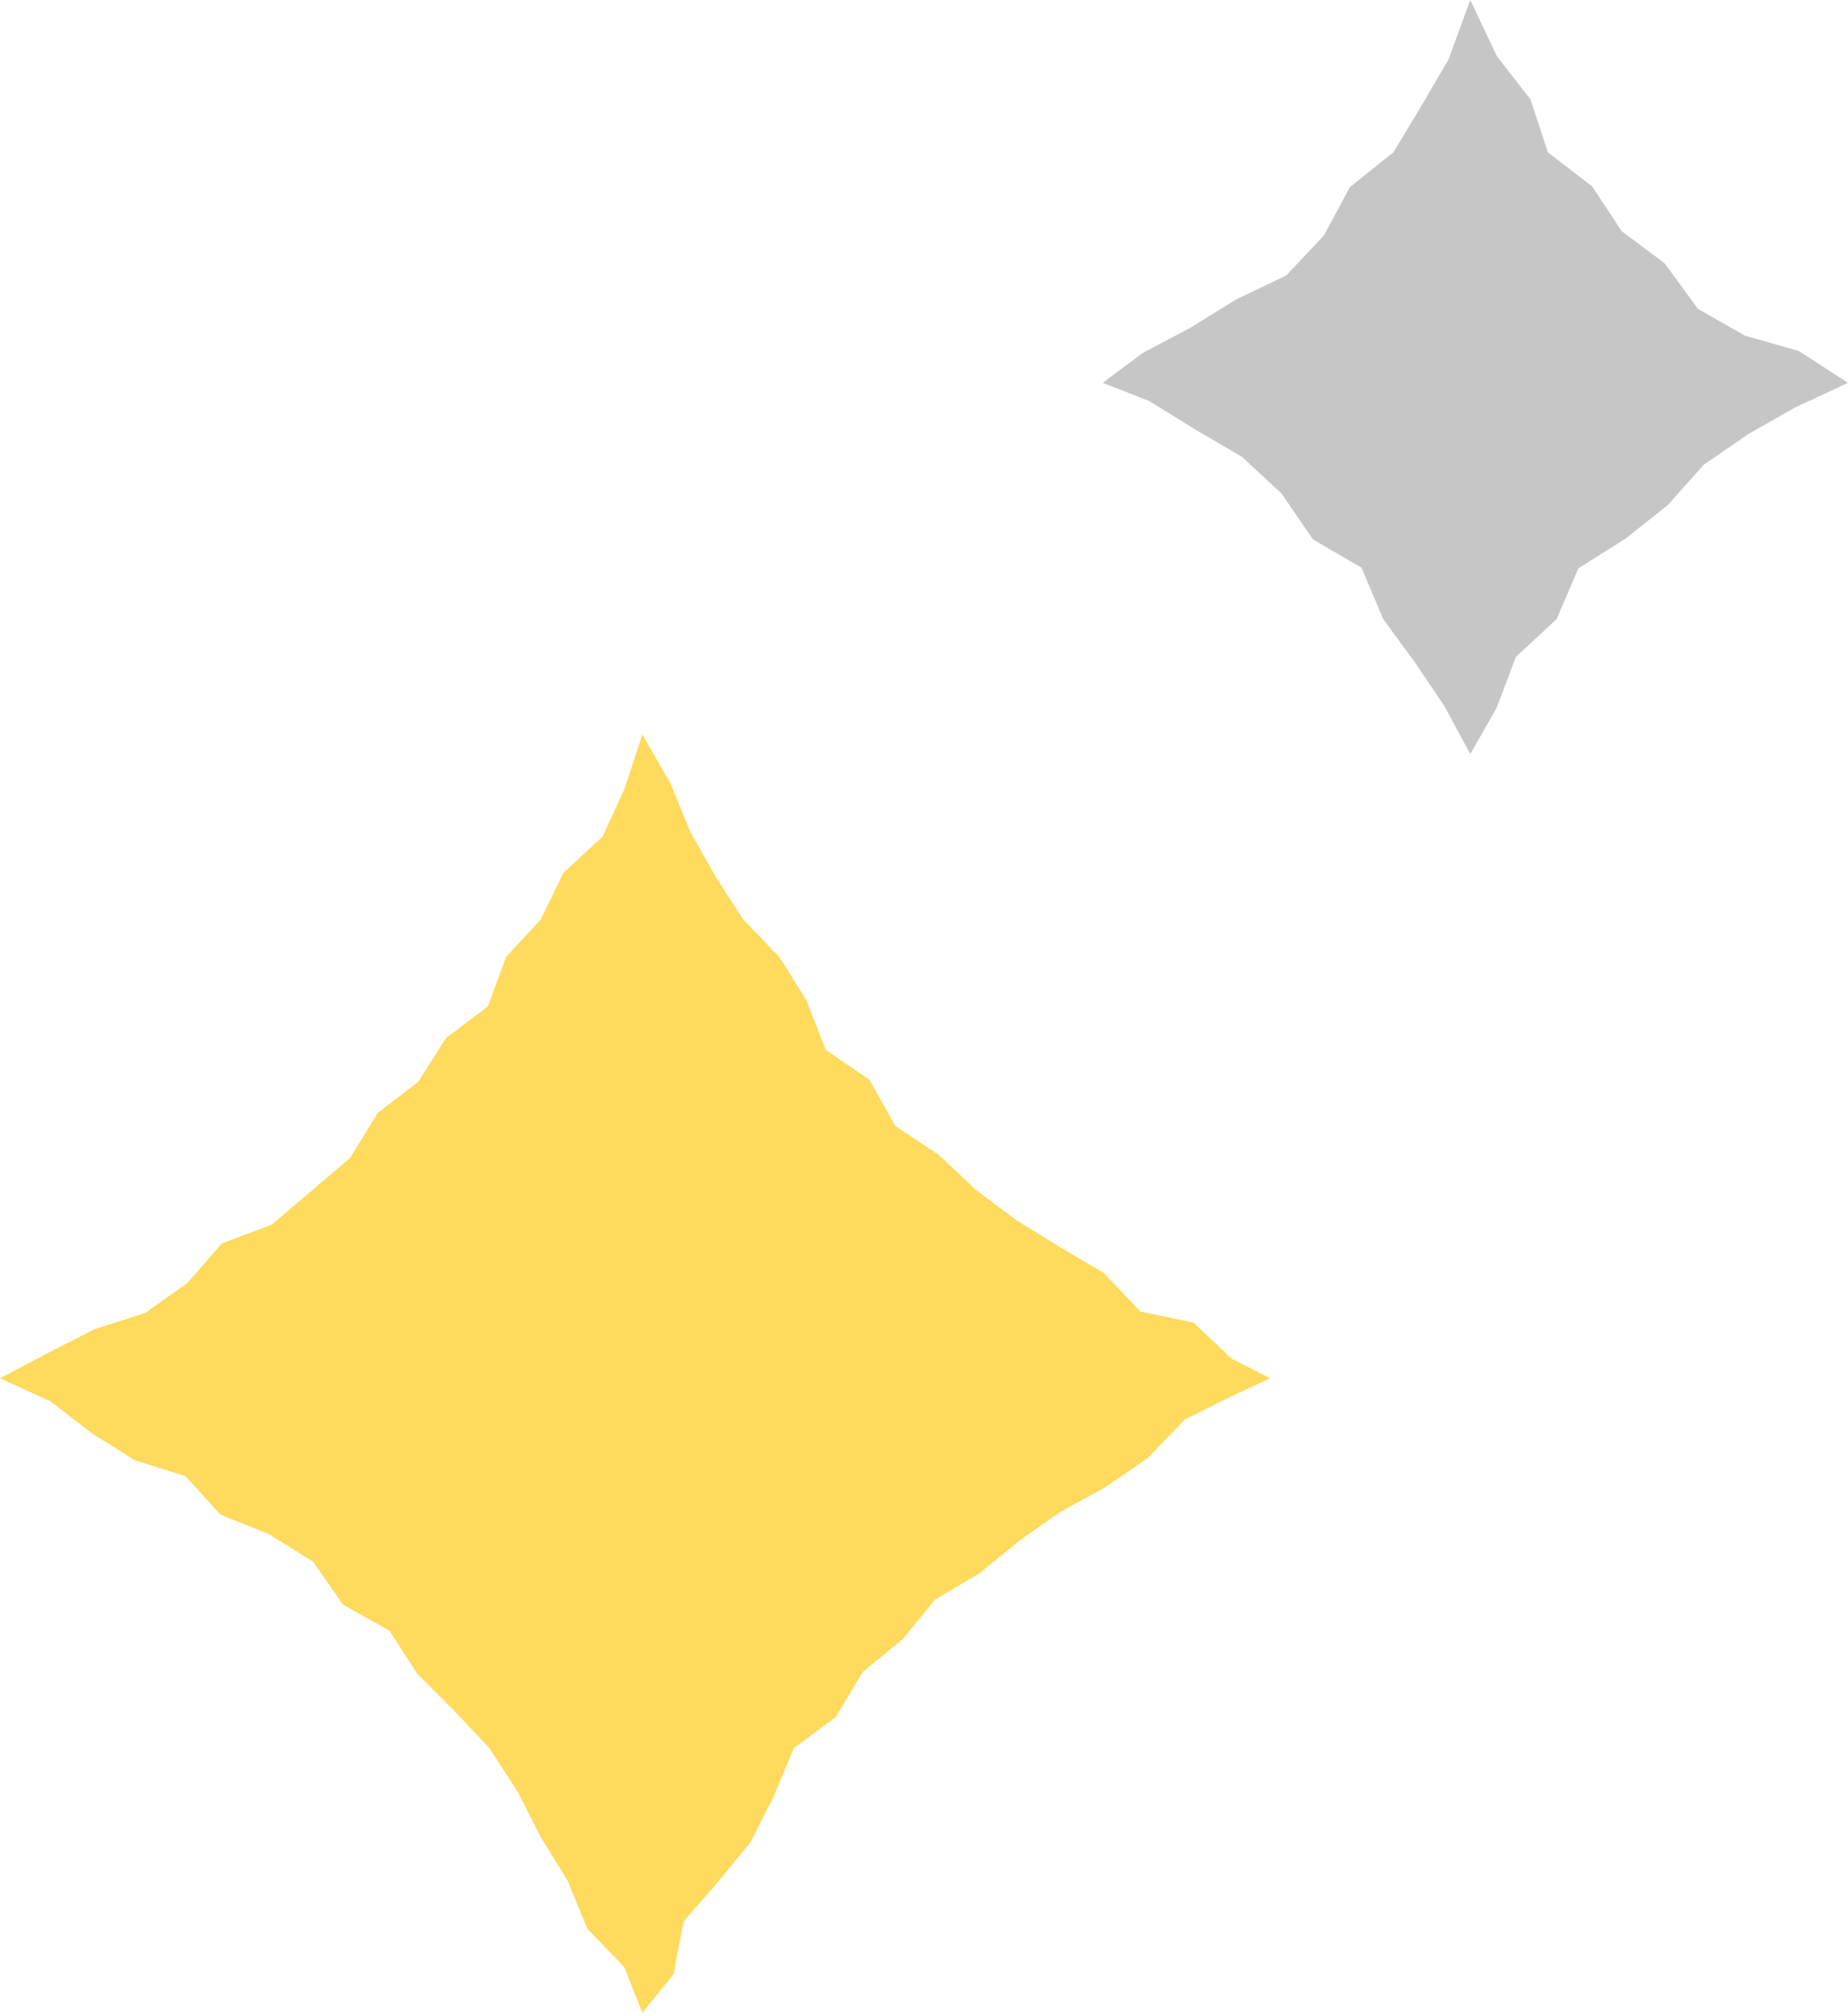
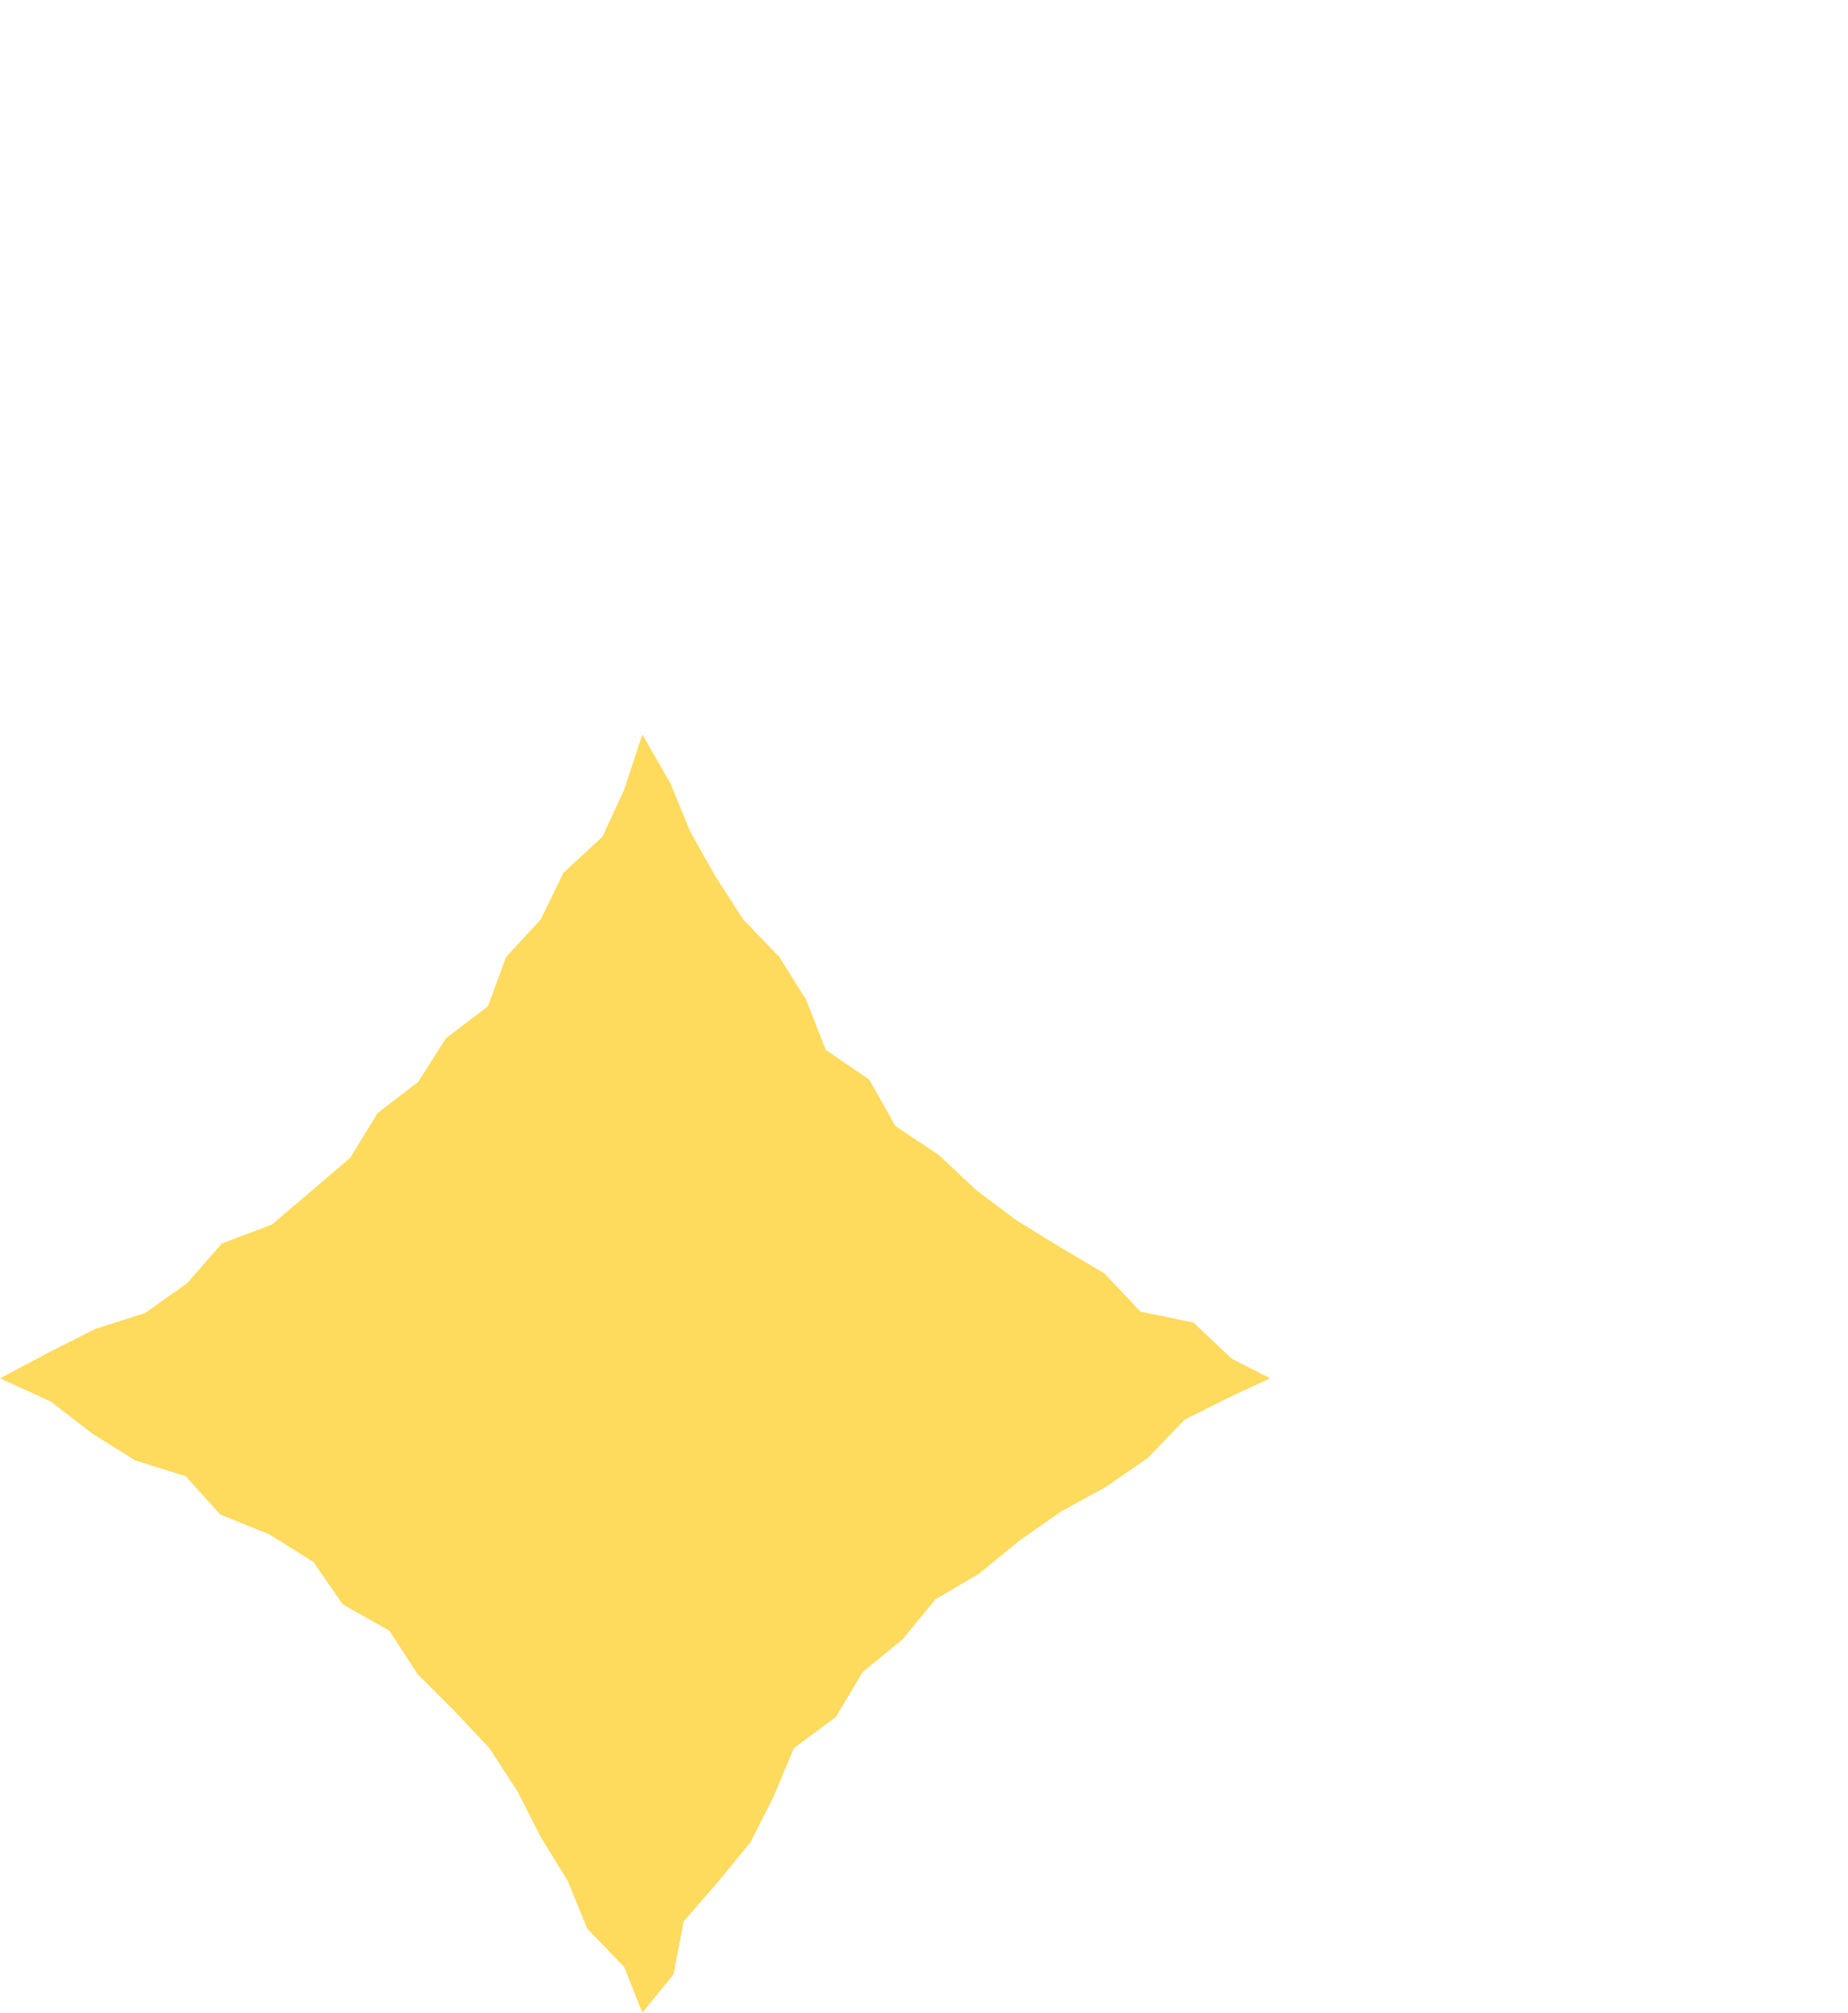
<svg xmlns="http://www.w3.org/2000/svg" viewBox="0 0 25.49 27.76">
  <defs>
    <style>.cls-1{fill:#c7c6c7;}.cls-2{fill:#feda5d;}</style>
  </defs>
  <title>kids_bg2</title>
  <g id="レイヤー_2" data-name="レイヤー 2">
    <g id="contents">
-       <polygon class="cls-1" points="15.21 5.28 15.76 4.87 16.42 4.52 17.05 4.13 17.74 3.8 18.26 3.25 18.62 2.58 19.22 2.1 19.6 1.47 19.98 0.82 20.28 0 20.65 0.78 21.11 1.37 21.35 2.1 21.96 2.57 22.37 3.19 22.96 3.63 23.42 4.26 24.07 4.63 24.81 4.84 25.49 5.28 24.76 5.62 24.11 5.99 23.5 6.41 23 6.97 22.42 7.43 21.77 7.84 21.47 8.54 20.91 9.06 20.64 9.77 20.28 10.4 19.93 9.75 19.52 9.14 19.08 8.54 18.78 7.83 18.11 7.44 17.68 6.81 17.13 6.3 16.48 5.92 15.85 5.53 15.21 5.28" />
      <polygon class="cls-2" points="0 19.01 0.68 18.65 1.31 18.33 2 18.11 2.58 17.7 3.06 17.15 3.75 16.89 4.29 16.43 4.83 15.97 5.21 15.35 5.77 14.92 6.15 14.32 6.73 13.88 6.98 13.2 7.46 12.68 7.77 12.04 8.31 11.54 8.61 10.89 8.86 10.13 9.25 10.81 9.52 11.47 9.87 12.09 10.25 12.68 10.75 13.2 11.12 13.79 11.39 14.48 11.99 14.89 12.35 15.53 12.95 15.93 13.46 16.41 14.02 16.83 14.62 17.2 15.23 17.56 15.73 18.09 16.46 18.24 16.99 18.74 17.52 19.01 16.98 19.26 16.34 19.58 15.83 20.11 15.25 20.51 14.63 20.85 14.06 21.25 13.51 21.7 12.9 22.06 12.45 22.61 11.9 23.06 11.53 23.68 10.95 24.11 10.67 24.78 10.35 25.41 9.9 25.96 9.43 26.5 9.29 27.23 8.86 27.76 8.61 27.13 8.1 26.6 7.83 25.94 7.46 25.34 7.14 24.71 6.75 24.11 6.26 23.59 5.76 23.09 5.37 22.49 4.73 22.13 4.32 21.54 3.71 21.16 3.04 20.89 2.56 20.36 1.86 20.14 1.27 19.77 0.7 19.33 0 19.01" />
    </g>
  </g>
</svg>